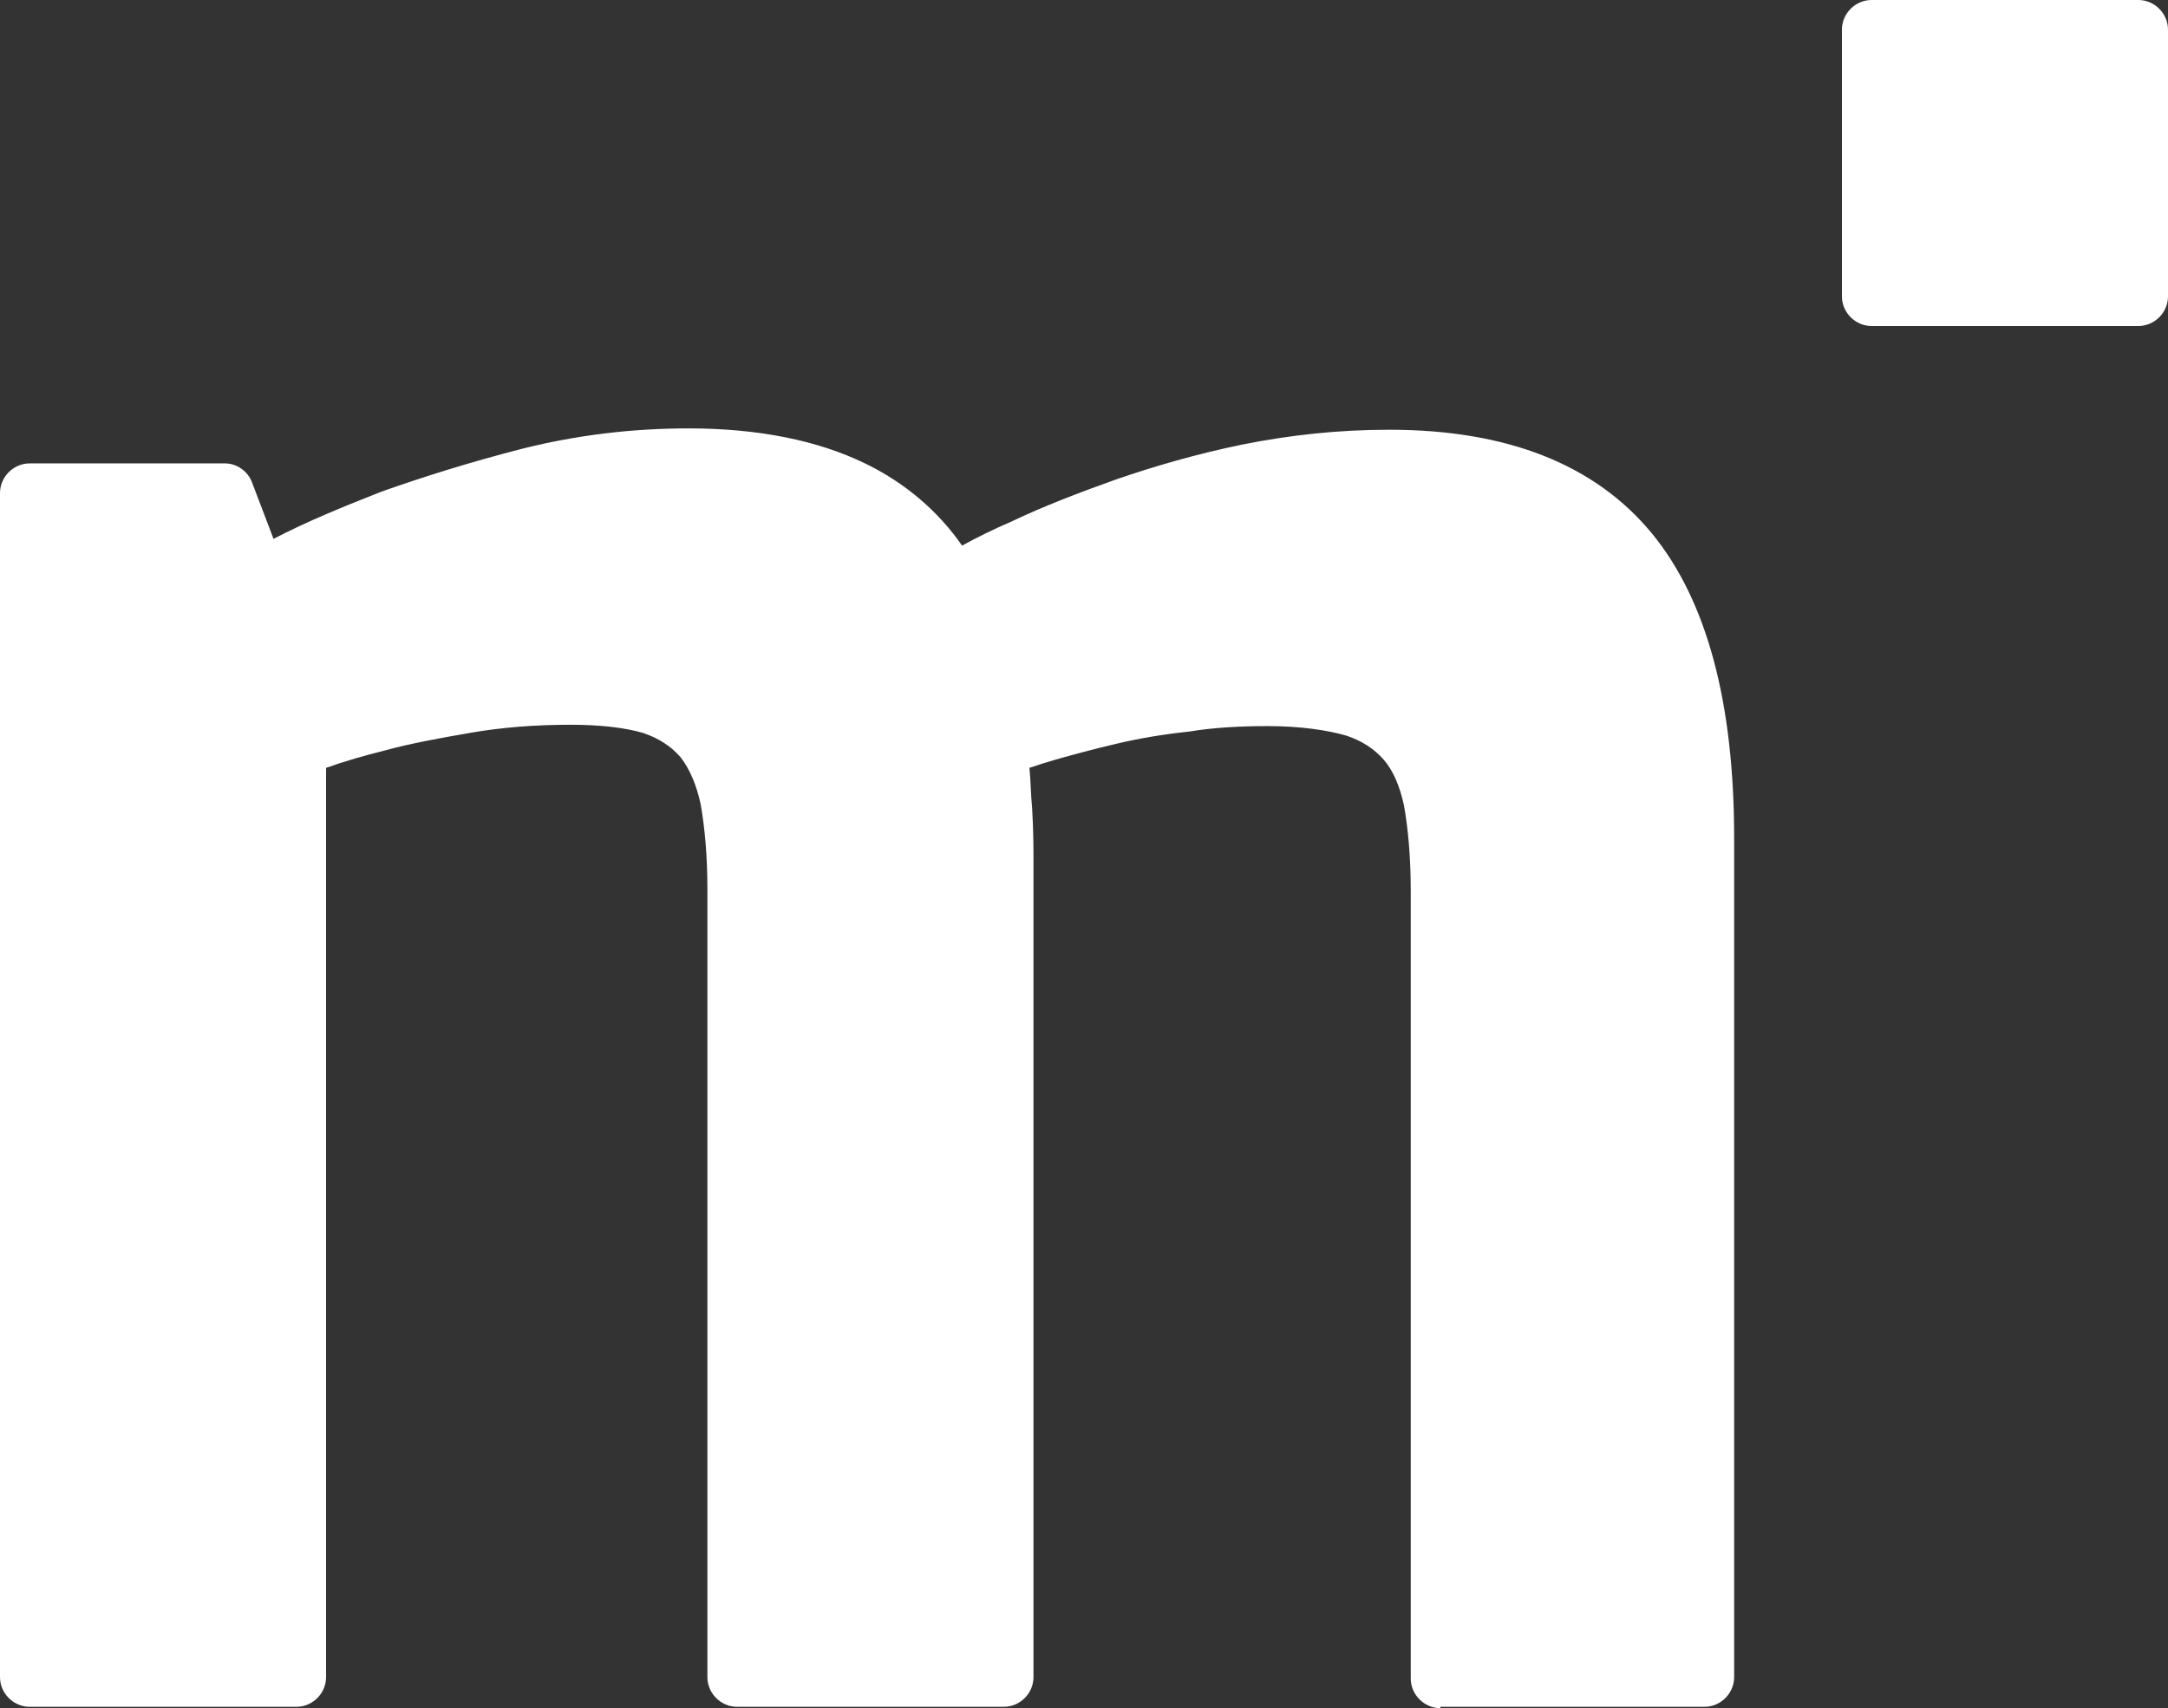
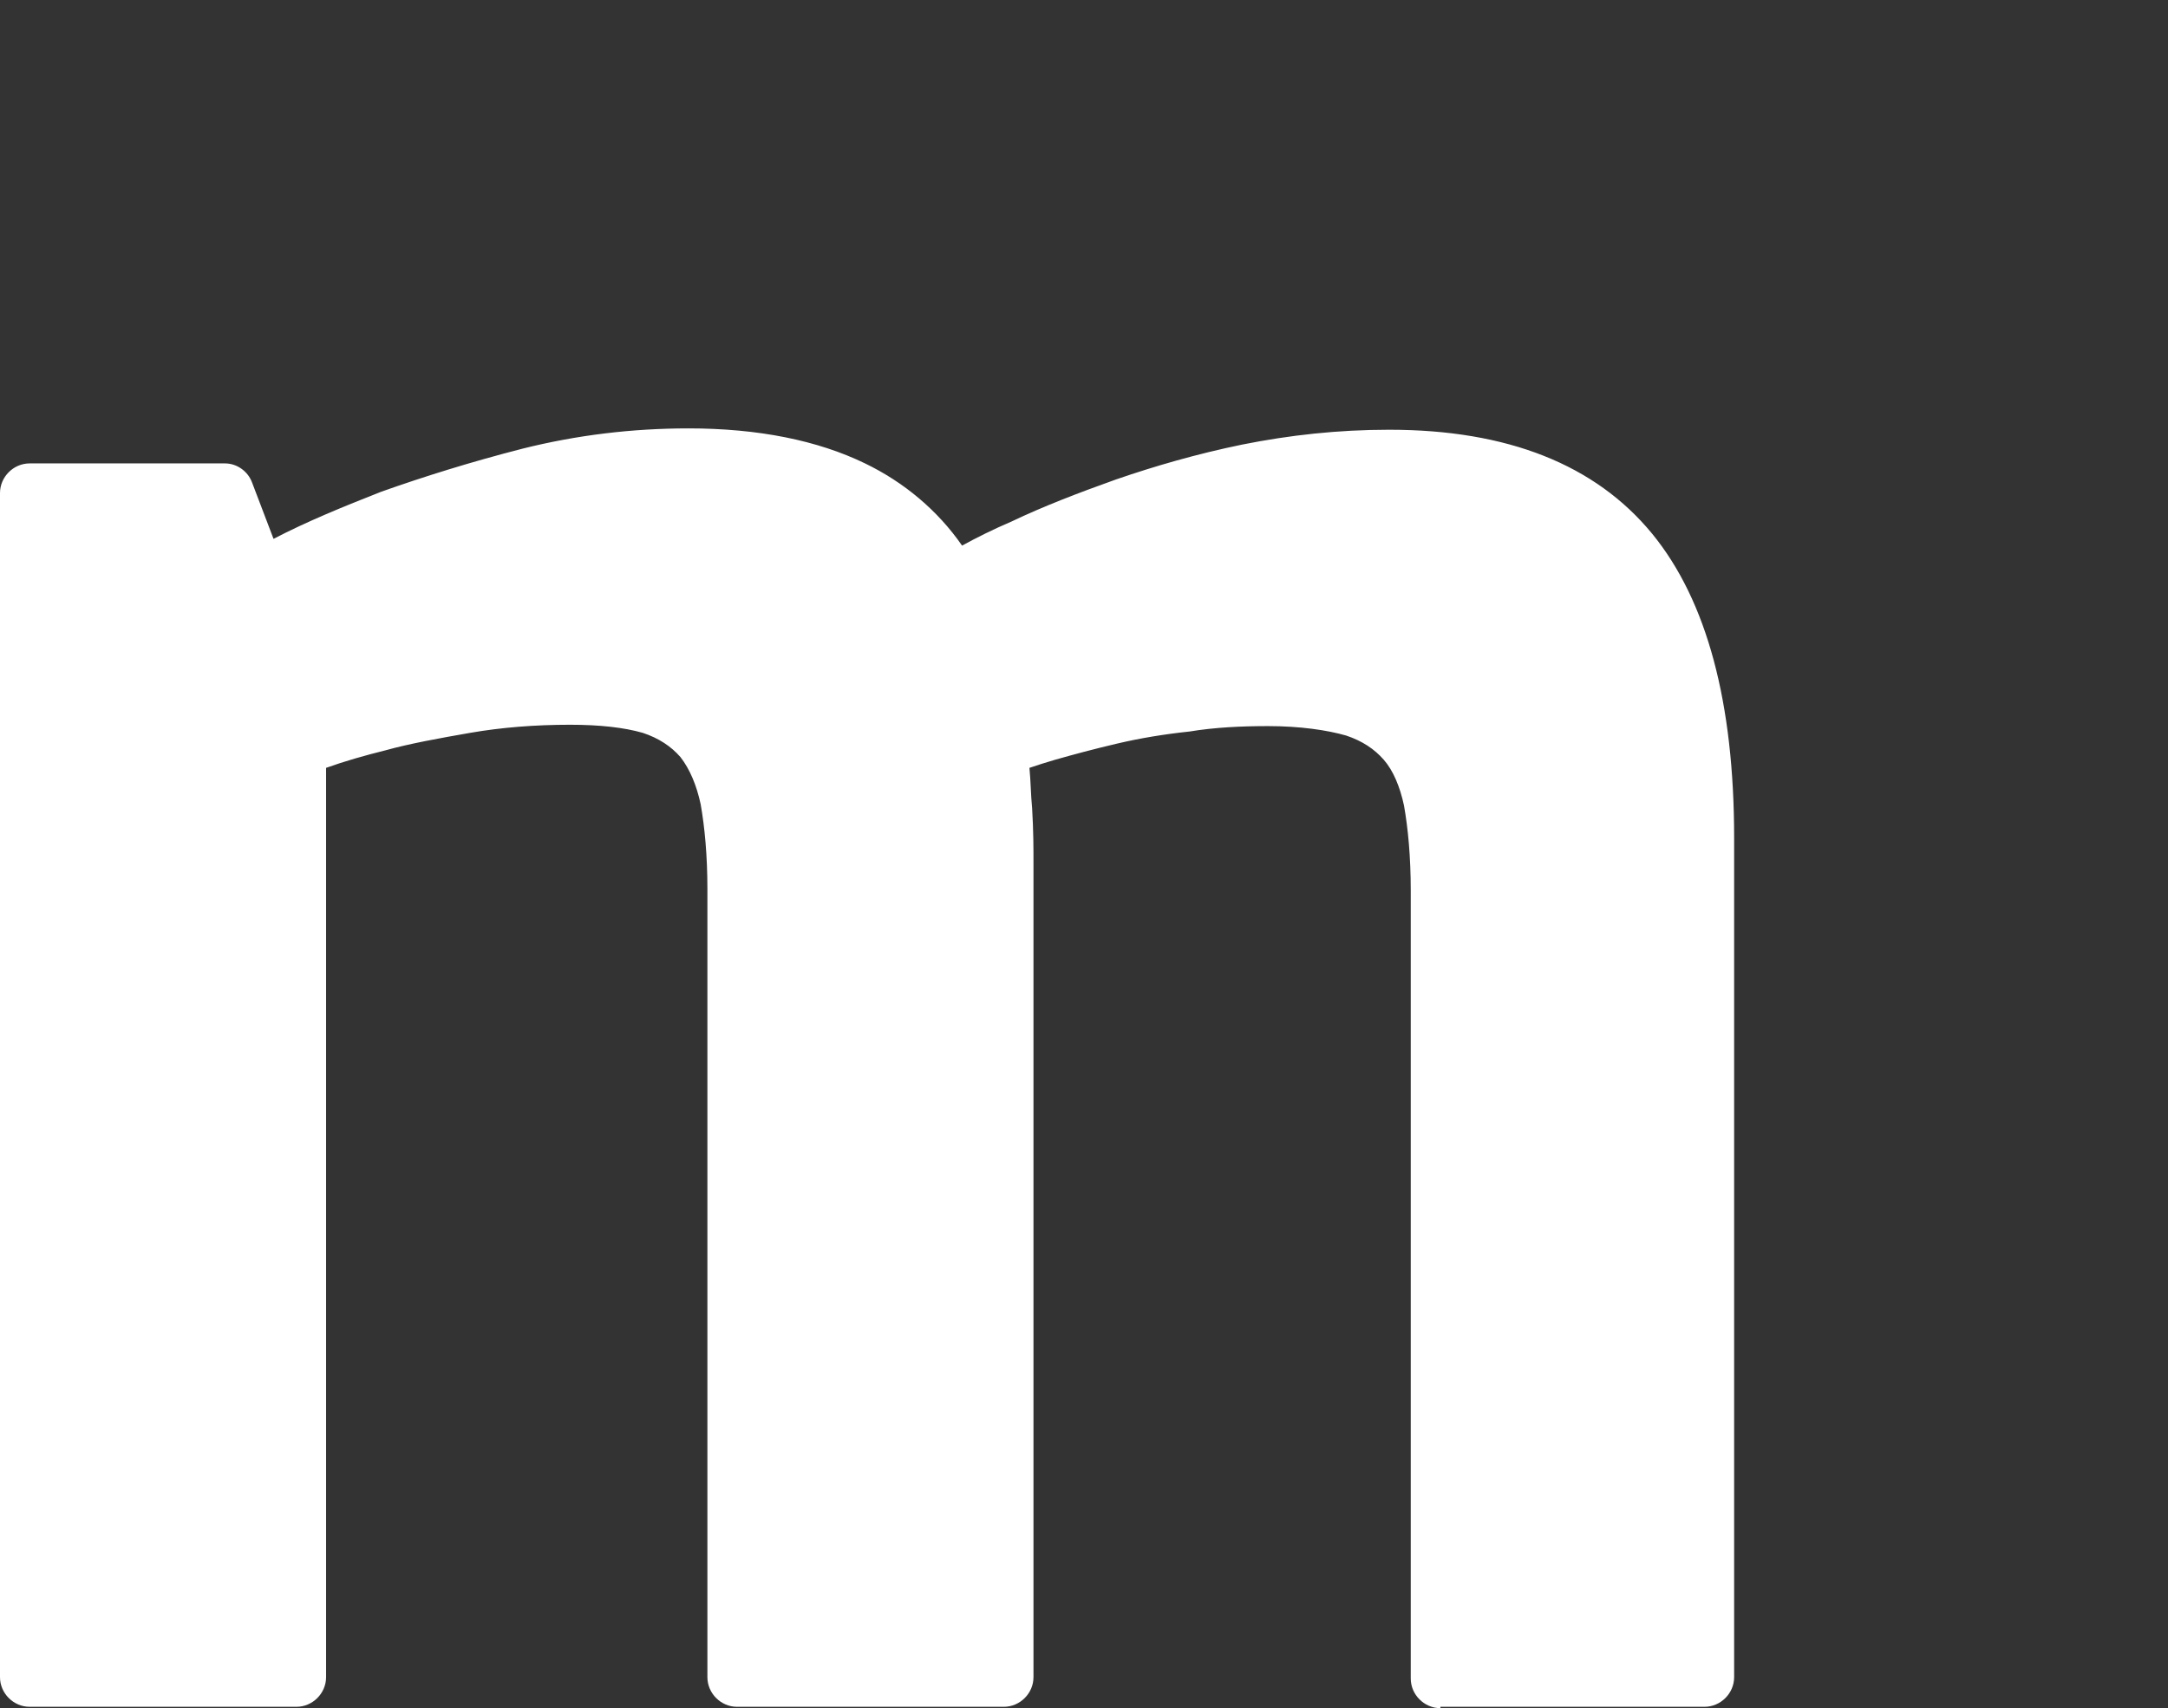
<svg xmlns="http://www.w3.org/2000/svg" id="Layer_2" data-name="Layer 2" viewBox="0 0 160.9 126.8">
  <rect x="0" y="0" width="160.9" height="126.8" fill="#333333" stroke="none" />
  <defs>
    <style>
      .cls-1 {
        fill: #fff;
      }
    </style>
  </defs>
  <g id="Layer_1-2" data-name="Layer 1">
    <path class="cls-1" d="M106.9,126.8c-1.2,0-2.2-1-2.2-2.2v-58.5c0-2.5-.2-4.6-.5-6.3-.3-1.4-.8-2.6-1.5-3.4s-1.6-1.4-2.8-1.8c-1.4-.4-3.4-.7-5.8-.7-2,0-4,.1-5.8.4-1.9.2-3.7.5-5.4.9-1.7.4-3.2.8-4.6,1.2-.7.2-1.3.4-1.9.6.1,1,.1,2,.2,3,.1,1.7.1,3,.1,4v60.5c0,1.2-1,2.2-2.2,2.2h-19.8c-1.2,0-2.2-1-2.2-2.2v-58.5c0-2.5-.2-4.6-.5-6.3-.3-1.4-.8-2.6-1.5-3.5-.7-.8-1.6-1.4-2.8-1.8-1.4-.4-3.2-.6-5.4-.6-2.6,0-5.1.2-7.4.6s-4.5.8-6.3,1.3c-1.6.4-3,.8-4.4,1.3v67.5c0,1.2-1,2.2-2.2,2.2H2.2c-1.2,0-2.2-1-2.2-2.2V36.6c0-1.2,1-2.2,2.2-2.2h14.5c.9,0,1.7.6,2,1.4l1.6,4.2c2.5-1.3,5.2-2.4,8-3.5,3.1-1.1,6.6-2.2,10.5-3.2,4-1,8.1-1.5,12.3-1.5,5.2,0,9.6.9,13.1,2.6,2.9,1.4,5.4,3.5,7.2,6.1,1.1-.6,2.3-1.2,3.7-1.8,2.3-1.1,4.9-2.1,7.7-3.1,2.9-1,6-1.9,9.4-2.6,3.5-.7,7.1-1.1,10.9-1.1,8.8,0,15.3,2.6,19.5,7.7,4.1,5,6.1,12.6,6.1,22.6v62.3c0,1.2-1,2.2-2.2,2.2h-19.6v.1Z" />
-     <path class="cls-1" d="M158.7,24.2h-19.8c-1.2,0-2.2-1-2.2-2.2V2.2c0-1.2,1-2.2,2.2-2.2h19.8c1.2,0,2.2,1,2.2,2.2v19.8c0,1.2-1,2.2-2.2,2.2" />
  </g>
</svg>